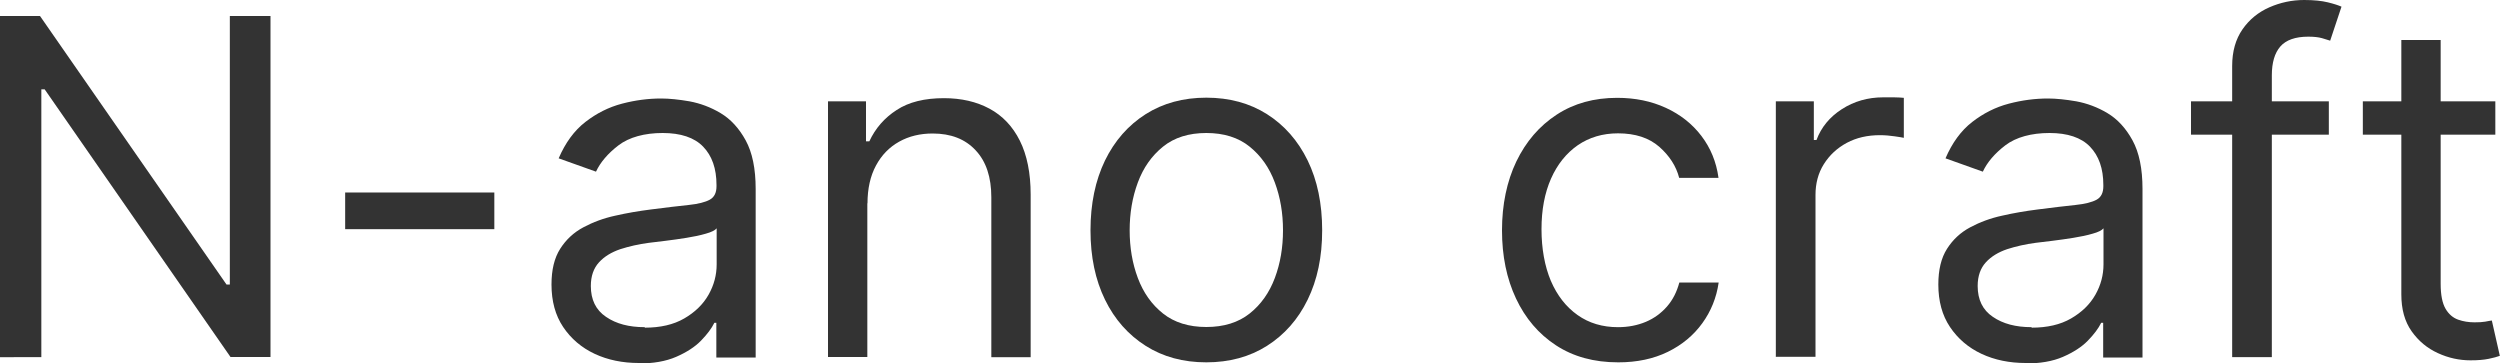
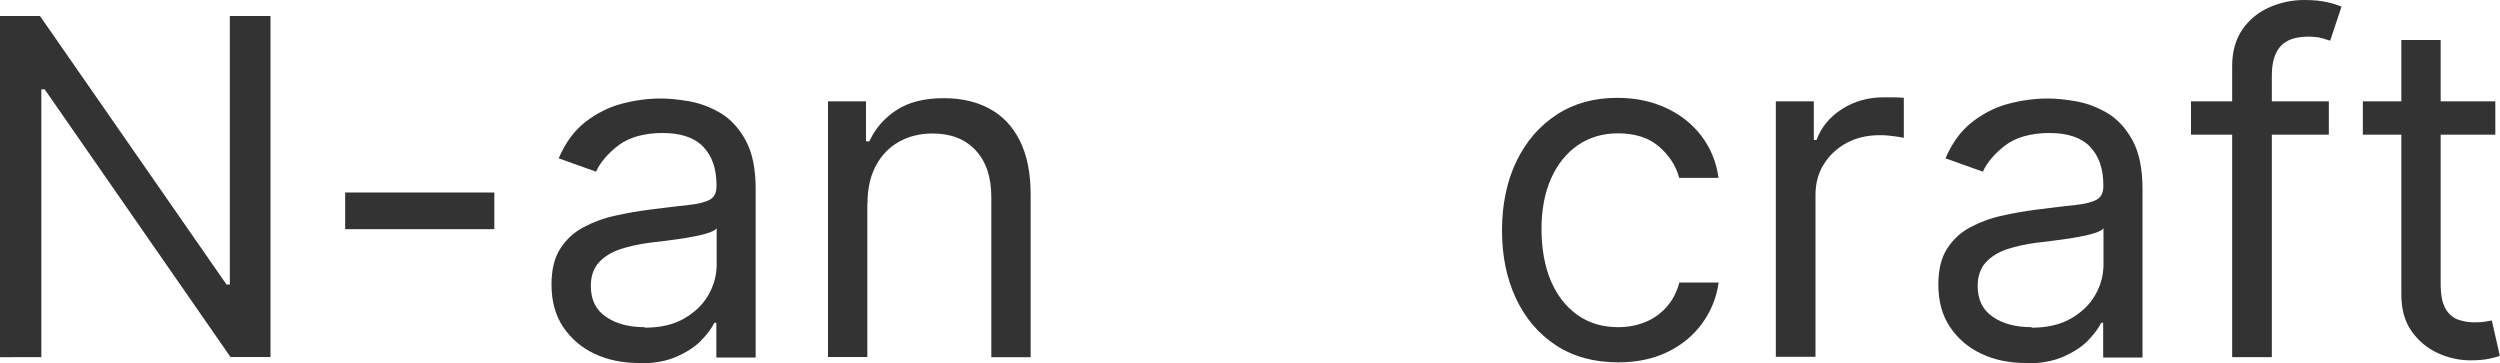
<svg xmlns="http://www.w3.org/2000/svg" id="_レイヤー_2" viewBox="0 0 150 21.78">
  <defs>
    <style>.cls-1{fill:#333;}</style>
  </defs>
  <g id="_レイヤー_1-2">
    <g>
      <path class="cls-1" d="m16.23.96v20.46h-2.4L2.68,5.36h-.2v16.07H0V.96h2.4l11.19,16.11h.2V.96h2.44Z" />
      <path class="cls-1" d="m29.66,11.55v2.2h-8.95v-2.2h8.95Z" />
      <path class="cls-1" d="m38.33,21.78c-.97,0-1.86-.18-2.65-.55-.79-.37-1.42-.91-1.89-1.61-.47-.7-.7-1.55-.7-2.55,0-.88.17-1.59.52-2.14s.81-.98,1.39-1.29c.58-.31,1.22-.55,1.92-.7.7-.16,1.41-.28,2.12-.37.93-.12,1.69-.21,2.27-.27.58-.06,1.01-.17,1.28-.32.27-.15.4-.42.4-.8v-.08c0-.99-.27-1.75-.8-2.3s-1.35-.82-2.43-.82-2.01.25-2.65.74c-.64.49-1.09,1.02-1.35,1.58l-2.24-.8c.4-.93.93-1.66,1.6-2.18.67-.52,1.4-.89,2.2-1.1.8-.21,1.58-.31,2.35-.31.49,0,1.06.06,1.7.17.64.12,1.27.35,1.87.71.6.36,1.1.9,1.5,1.63s.6,1.7.6,2.92v10.11h-2.36v-2.08h-.12c-.16.33-.43.69-.8,1.07-.37.38-.87.7-1.49.97-.62.27-1.38.4-2.27.4Zm.36-2.12c.93,0,1.72-.18,2.36-.55.64-.37,1.13-.84,1.46-1.42.33-.58.49-1.19.49-1.83v-2.16c-.1.12-.32.23-.65.32-.34.1-.72.18-1.16.25-.44.07-.86.13-1.27.18-.41.05-.74.09-.99.12-.61.08-1.18.21-1.71.38-.53.18-.96.44-1.28.79-.32.35-.49.82-.49,1.42,0,.82.3,1.44.91,1.85.61.42,1.38.62,2.32.62Z" />
      <path class="cls-1" d="m52.04,12.19v9.23h-2.36V6.08h2.28v2.4h.2c.36-.78.91-1.41,1.64-1.88.73-.48,1.68-.71,2.84-.71,1.04,0,1.95.21,2.73.63.78.42,1.39,1.06,1.82,1.92.43.86.65,1.94.65,3.24v9.75h-2.36v-9.59c0-1.21-.31-2.15-.94-2.82-.63-.68-1.49-1.01-2.58-1.01-.75,0-1.42.16-2.01.49s-1.05.8-1.39,1.43c-.34.63-.51,1.39-.51,2.28Z" />
-       <path class="cls-1" d="m72.38,21.74c-1.39,0-2.6-.33-3.64-.99-1.04-.66-1.86-1.58-2.44-2.77s-.87-2.57-.87-4.16.29-2.99.87-4.19c.58-1.19,1.4-2.12,2.44-2.78s2.26-.99,3.64-.99,2.6.33,3.64.99c1.04.66,1.86,1.59,2.44,2.78.58,1.19.87,2.59.87,4.19s-.29,2.97-.87,4.16c-.58,1.19-1.4,2.11-2.44,2.77-1.04.66-2.26.99-3.64.99Zm0-2.12c1.05,0,1.92-.27,2.6-.81s1.18-1.25,1.51-2.13c.33-.88.49-1.83.49-2.86s-.16-1.98-.49-2.87c-.33-.89-.83-1.6-1.51-2.15s-1.55-.82-2.6-.82-1.92.27-2.6.82-1.18,1.26-1.51,2.15c-.33.89-.49,1.84-.49,2.87s.16,1.98.49,2.86c.33.88.83,1.59,1.51,2.13s1.55.81,2.6.81Z" />
      <path class="cls-1" d="m97.08,21.74c-1.44,0-2.68-.34-3.72-1.02-1.04-.68-1.84-1.62-2.4-2.81s-.84-2.55-.84-4.09.29-2.94.86-4.13c.58-1.2,1.38-2.13,2.42-2.81,1.04-.68,2.25-1.01,3.63-1.01,1.08,0,2.05.2,2.92.6s1.58.96,2.13,1.68c.55.72.9,1.56,1.03,2.52h-2.36c-.18-.7-.58-1.32-1.19-1.86-.62-.54-1.44-.81-2.48-.81-.92,0-1.72.24-2.41.71-.69.48-1.23,1.15-1.61,2.01-.38.86-.57,1.87-.57,3.03s.19,2.22.56,3.1c.38.88.91,1.56,1.6,2.05.69.49,1.5.73,2.43.73.61,0,1.17-.11,1.67-.32.5-.21.92-.52,1.27-.92s.59-.88.74-1.44h2.36c-.13.91-.46,1.72-.98,2.44-.52.72-1.21,1.3-2.07,1.72-.86.42-1.85.63-2.98.63Z" />
      <path class="cls-1" d="m106.55,21.42V6.08h2.28v2.32h.16c.28-.76.79-1.38,1.52-1.85.73-.47,1.56-.71,2.48-.71.17,0,.39,0,.65,0,.26,0,.46.02.59.03v2.4c-.08-.02-.26-.05-.54-.09-.28-.04-.58-.07-.89-.07-.75,0-1.41.15-1.99.46-.58.31-1.04.74-1.38,1.28-.34.54-.5,1.16-.5,1.85v9.71h-2.36Z" />
      <path class="cls-1" d="m121.54,21.78c-.97,0-1.86-.18-2.65-.55-.79-.37-1.42-.91-1.89-1.61-.47-.7-.7-1.55-.7-2.55,0-.88.17-1.59.52-2.14s.81-.98,1.39-1.29c.58-.31,1.22-.55,1.92-.7.7-.16,1.41-.28,2.12-.37.93-.12,1.69-.21,2.27-.27.58-.06,1.01-.17,1.28-.32.27-.15.4-.42.4-.8v-.08c0-.99-.27-1.75-.8-2.3s-1.35-.82-2.43-.82-2.01.25-2.65.74c-.64.49-1.09,1.02-1.35,1.58l-2.24-.8c.4-.93.93-1.66,1.6-2.18.67-.52,1.4-.89,2.2-1.1.8-.21,1.58-.31,2.35-.31.49,0,1.06.06,1.7.17.64.12,1.27.35,1.87.71.6.36,1.1.9,1.5,1.63s.6,1.7.6,2.92v10.11h-2.36v-2.08h-.12c-.16.33-.43.69-.8,1.07-.37.38-.87.7-1.49.97-.62.27-1.38.4-2.27.4Zm.36-2.12c.93,0,1.72-.18,2.36-.55.64-.37,1.13-.84,1.46-1.42.33-.58.49-1.19.49-1.83v-2.16c-.1.12-.32.23-.65.32-.34.1-.72.18-1.16.25-.44.07-.86.13-1.27.18-.41.05-.74.09-.99.12-.61.08-1.18.21-1.71.38-.53.18-.96.44-1.28.79-.32.35-.49.82-.49,1.42,0,.82.3,1.44.91,1.85.61.42,1.38.62,2.32.62Z" />
      <path class="cls-1" d="m139.73,6.08v2h-8.27v-2h8.27Zm-5.8,15.35V3.96c0-.88.21-1.61.62-2.2s.95-1.03,1.61-1.32c.66-.29,1.36-.44,2.09-.44.58,0,1.05.05,1.42.14.37.09.64.18.82.26l-.68,2.04c-.12-.04-.28-.09-.49-.15-.21-.06-.49-.09-.82-.09-.78,0-1.34.2-1.68.59-.34.39-.51.97-.51,1.73v16.91h-2.36Z" />
      <path class="cls-1" d="m149.72,6.08v2h-7.95v-2h7.95Zm-5.64-3.68h2.36v14.63c0,.67.1,1.16.29,1.49s.45.55.76.66.64.16.98.16c.26,0,.47-.01.64-.04.17-.03.3-.06.4-.07l.48,2.12c-.16.06-.38.12-.67.18-.29.06-.65.09-1.09.09-.67,0-1.32-.14-1.95-.43-.64-.29-1.16-.72-1.58-1.31-.42-.59-.62-1.33-.62-2.22V2.4Z" />
    </g>
  </g>
</svg>